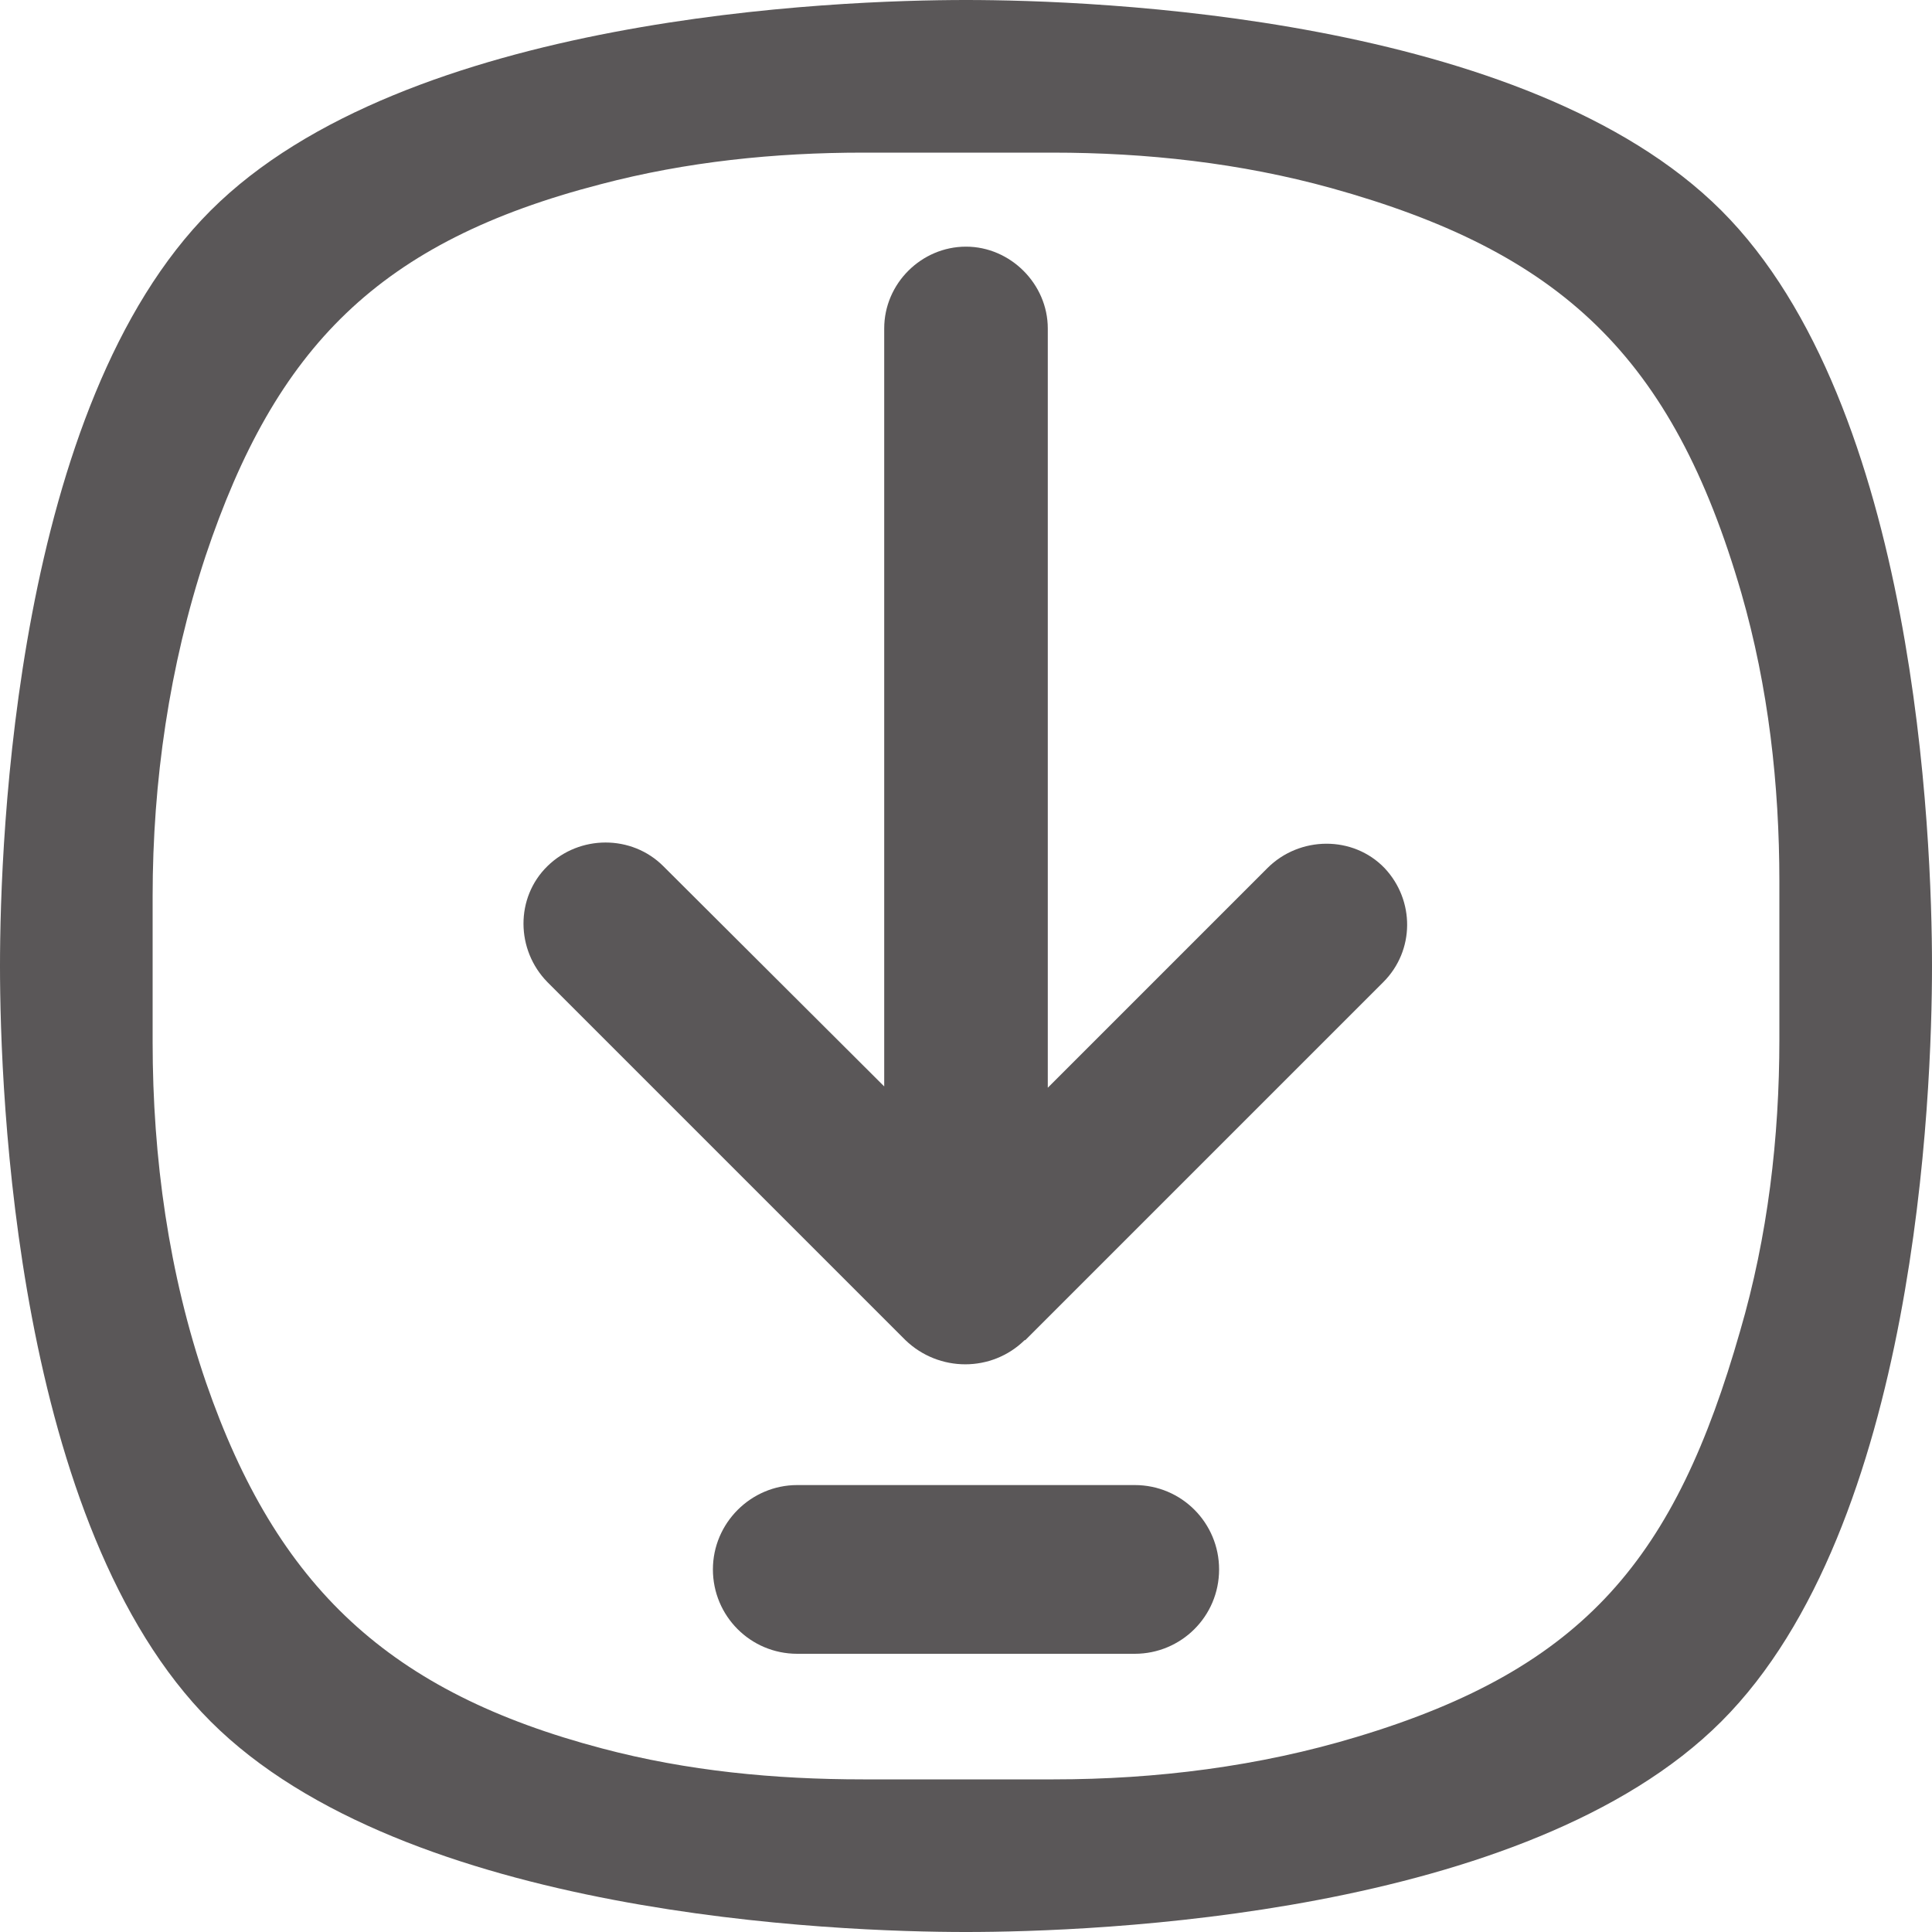
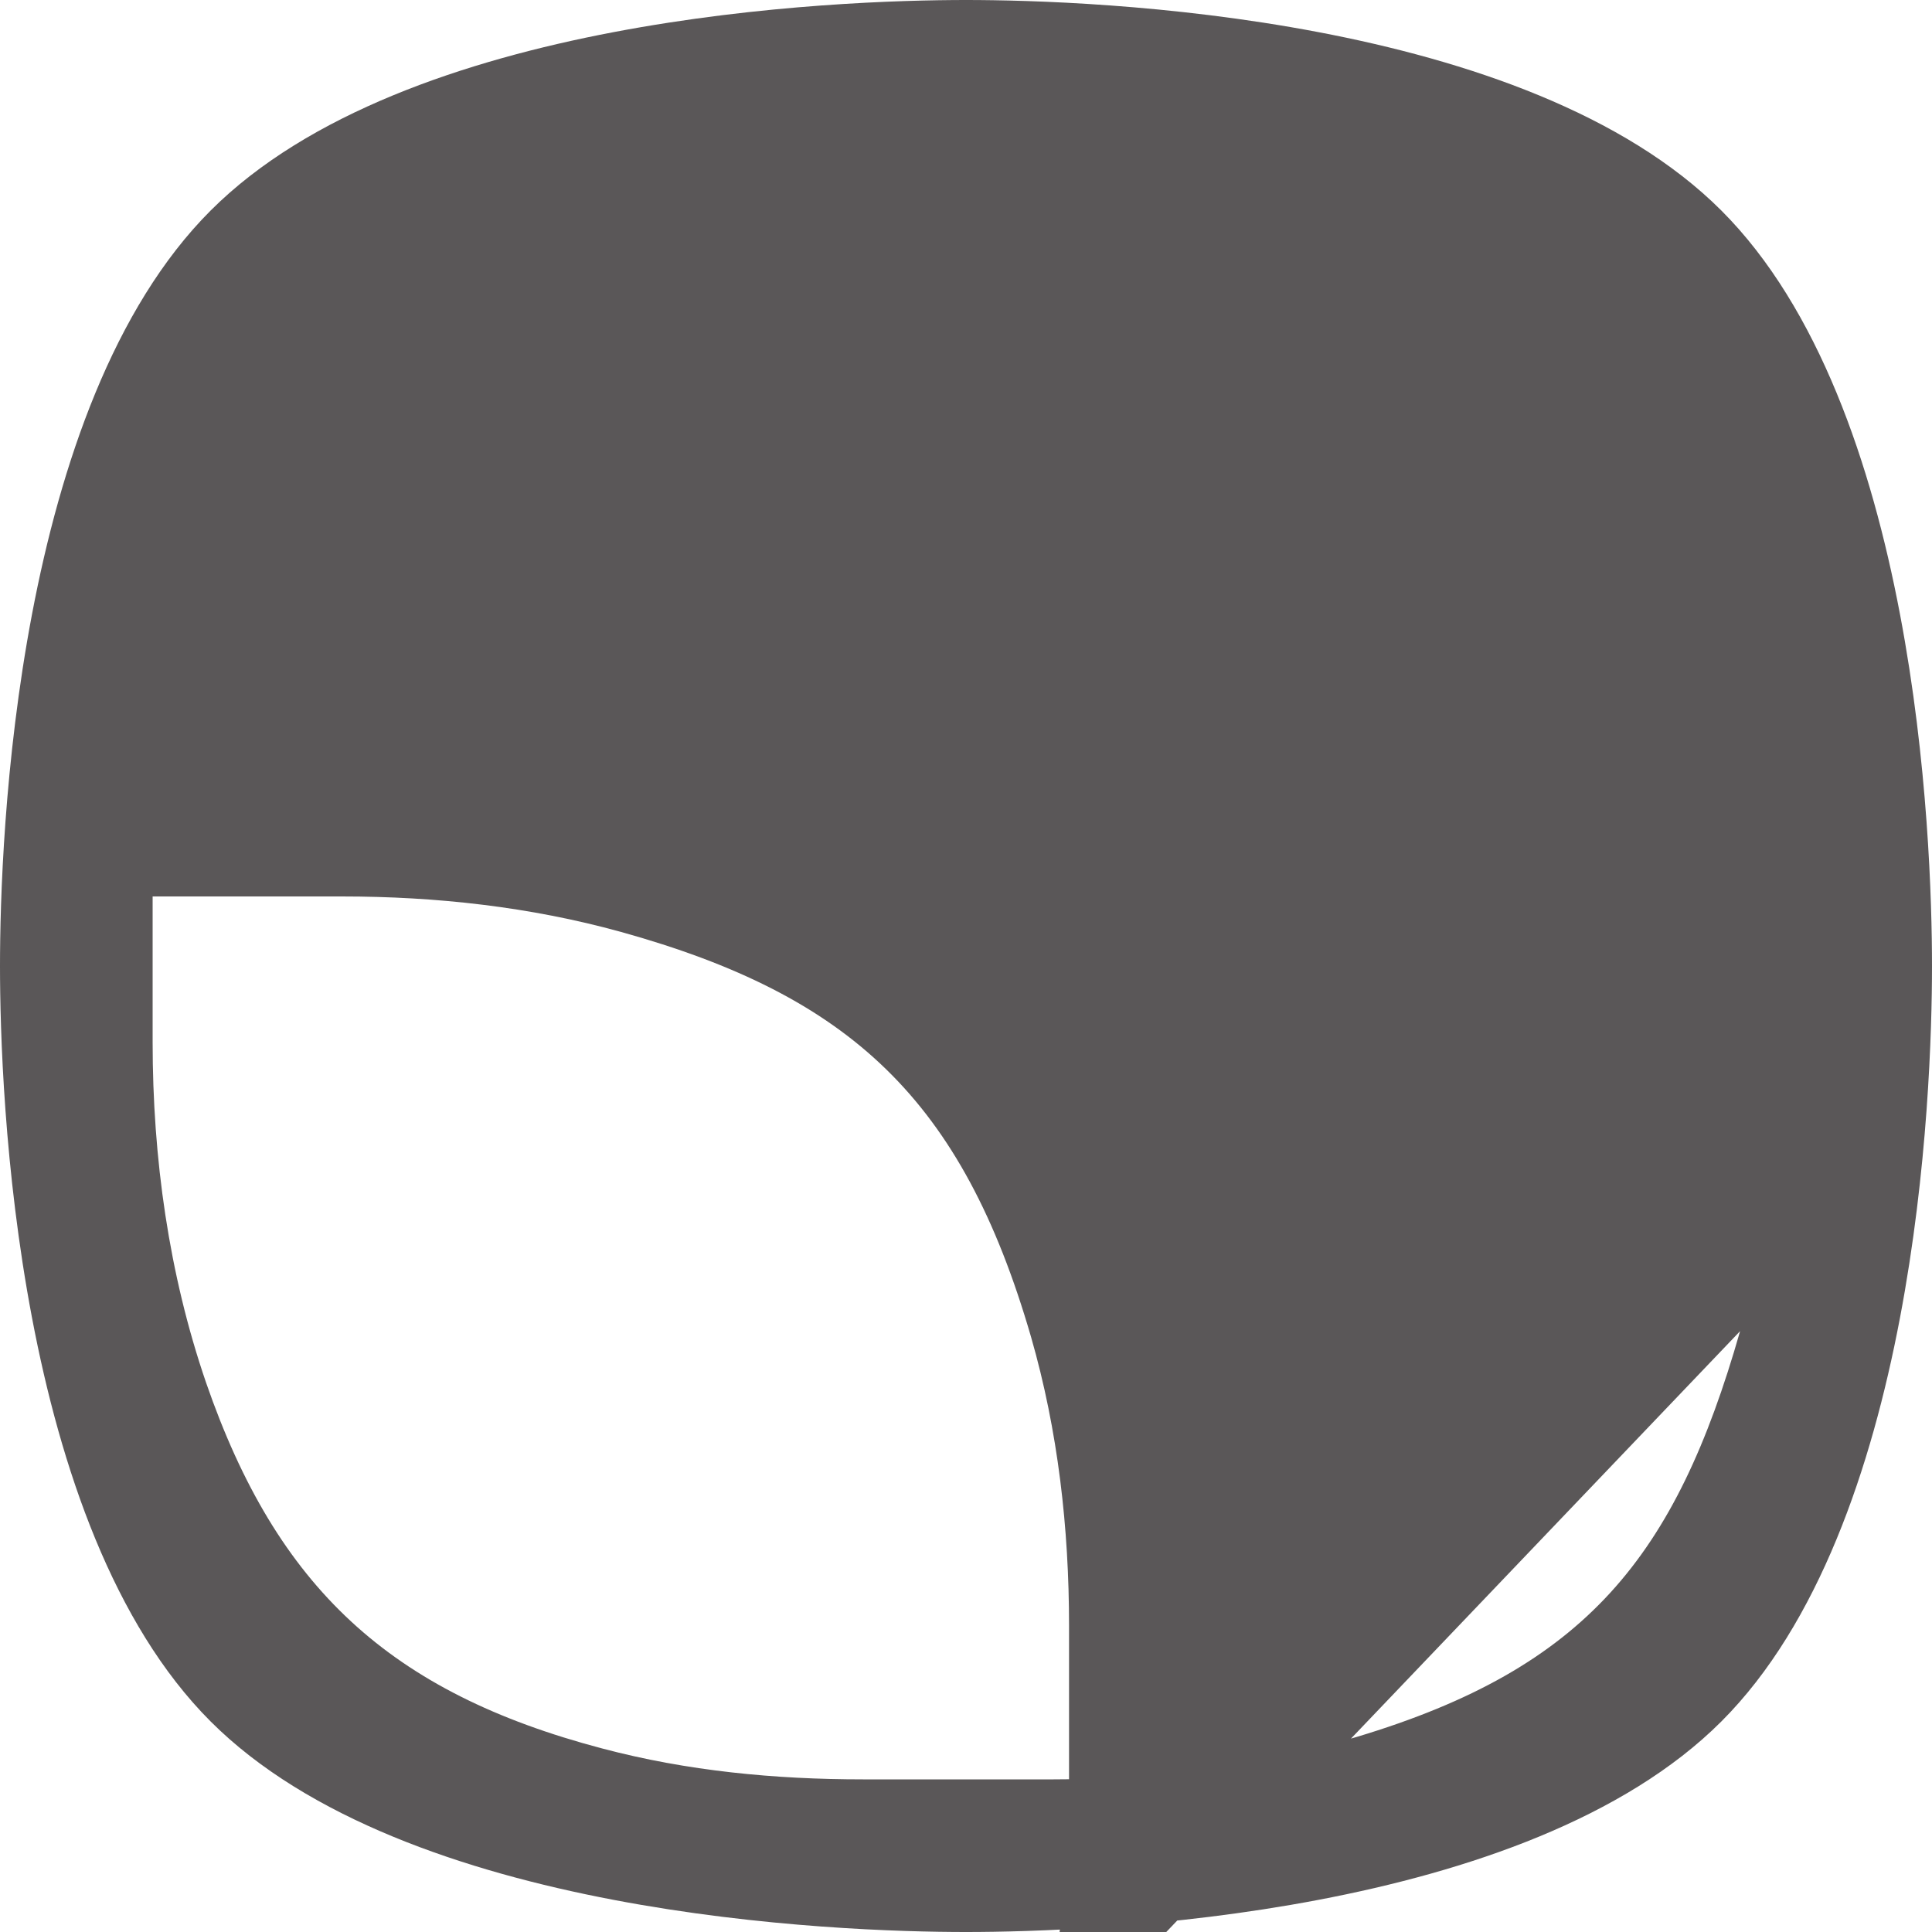
<svg xmlns="http://www.w3.org/2000/svg" id="Ebene_2" data-name="Ebene 2" viewBox="0 0 30 30">
  <defs>
    <style> .cls-1 { fill: #5a5758; } </style>
  </defs>
  <g id="Ebene_1-2" data-name="Ebene 1-2">
    <g id="Layer_2" data-name="Layer 2">
-       <path class="cls-1" d="M26.73,3.27C23.7.24,16.98,0,15,0S6.3.24,3.27,3.27C.24,6.3,0,13.02,0,15s.24,8.7,3.27,11.73,9.75,3.27,11.73,3.27,8.7-.24,11.73-3.27,3.27-9.75,3.27-11.73-.24-8.7-3.27-11.73ZM27.02,20.67c-1,3.5-2.39,5.23-5.95,6.3-1.52.46-3.12.66-4.71.66h-2.96c-1.37,0-2.73-.13-4.05-.48-3.3-.87-5.05-2.5-6.15-5.68-.58-1.69-.83-3.49-.83-5.29v-2.26c0-1.79.26-3.58.82-5.28,1.09-3.26,2.7-4.89,6.14-5.78,1.33-.35,2.7-.49,4.07-.49h2.94c1.46,0,2.92.16,4.33.55,3.56.99,5.3,2.6,6.37,6.29.42,1.46.59,2.97.59,4.48v2.45c0,1.53-.18,3.06-.61,4.53Z" />
+       <path class="cls-1" d="M26.73,3.27C23.7.24,16.98,0,15,0S6.3.24,3.27,3.27C.24,6.3,0,13.02,0,15s.24,8.7,3.27,11.73,9.75,3.27,11.73,3.27,8.7-.24,11.73-3.27,3.27-9.75,3.27-11.73-.24-8.7-3.27-11.73ZM27.02,20.67c-1,3.5-2.39,5.23-5.95,6.3-1.52.46-3.12.66-4.71.66h-2.96c-1.37,0-2.73-.13-4.05-.48-3.3-.87-5.05-2.5-6.15-5.68-.58-1.69-.83-3.49-.83-5.29v-2.26h2.94c1.46,0,2.92.16,4.33.55,3.56.99,5.3,2.6,6.37,6.29.42,1.46.59,2.97.59,4.48v2.45c0,1.53-.18,3.06-.61,4.53Z" />
    </g>
  </g>
-   <path class="cls-1" d="M18.93,24.37c0,.73-.59,1.31-1.31,1.31h-5.24c-.73,0-1.31-.59-1.31-1.31s.59-1.31,1.31-1.31h5.24c.73,0,1.31.59,1.31,1.31Z" />
-   <path class="cls-1" d="M15.92,20.81l5.56-5.56c.49-.49.49-1.27.02-1.77-.49-.51-1.32-.5-1.82,0l-3.41,3.41V5.1c0-.69-.58-1.27-1.27-1.27s-1.27.57-1.27,1.27v11.77s-3.43-3.42-3.43-3.42c-.49-.49-1.3-.49-1.8,0s-.49,1.3,0,1.8l5.56,5.56c.52.5,1.34.5,1.85,0h0Z" />
</svg>